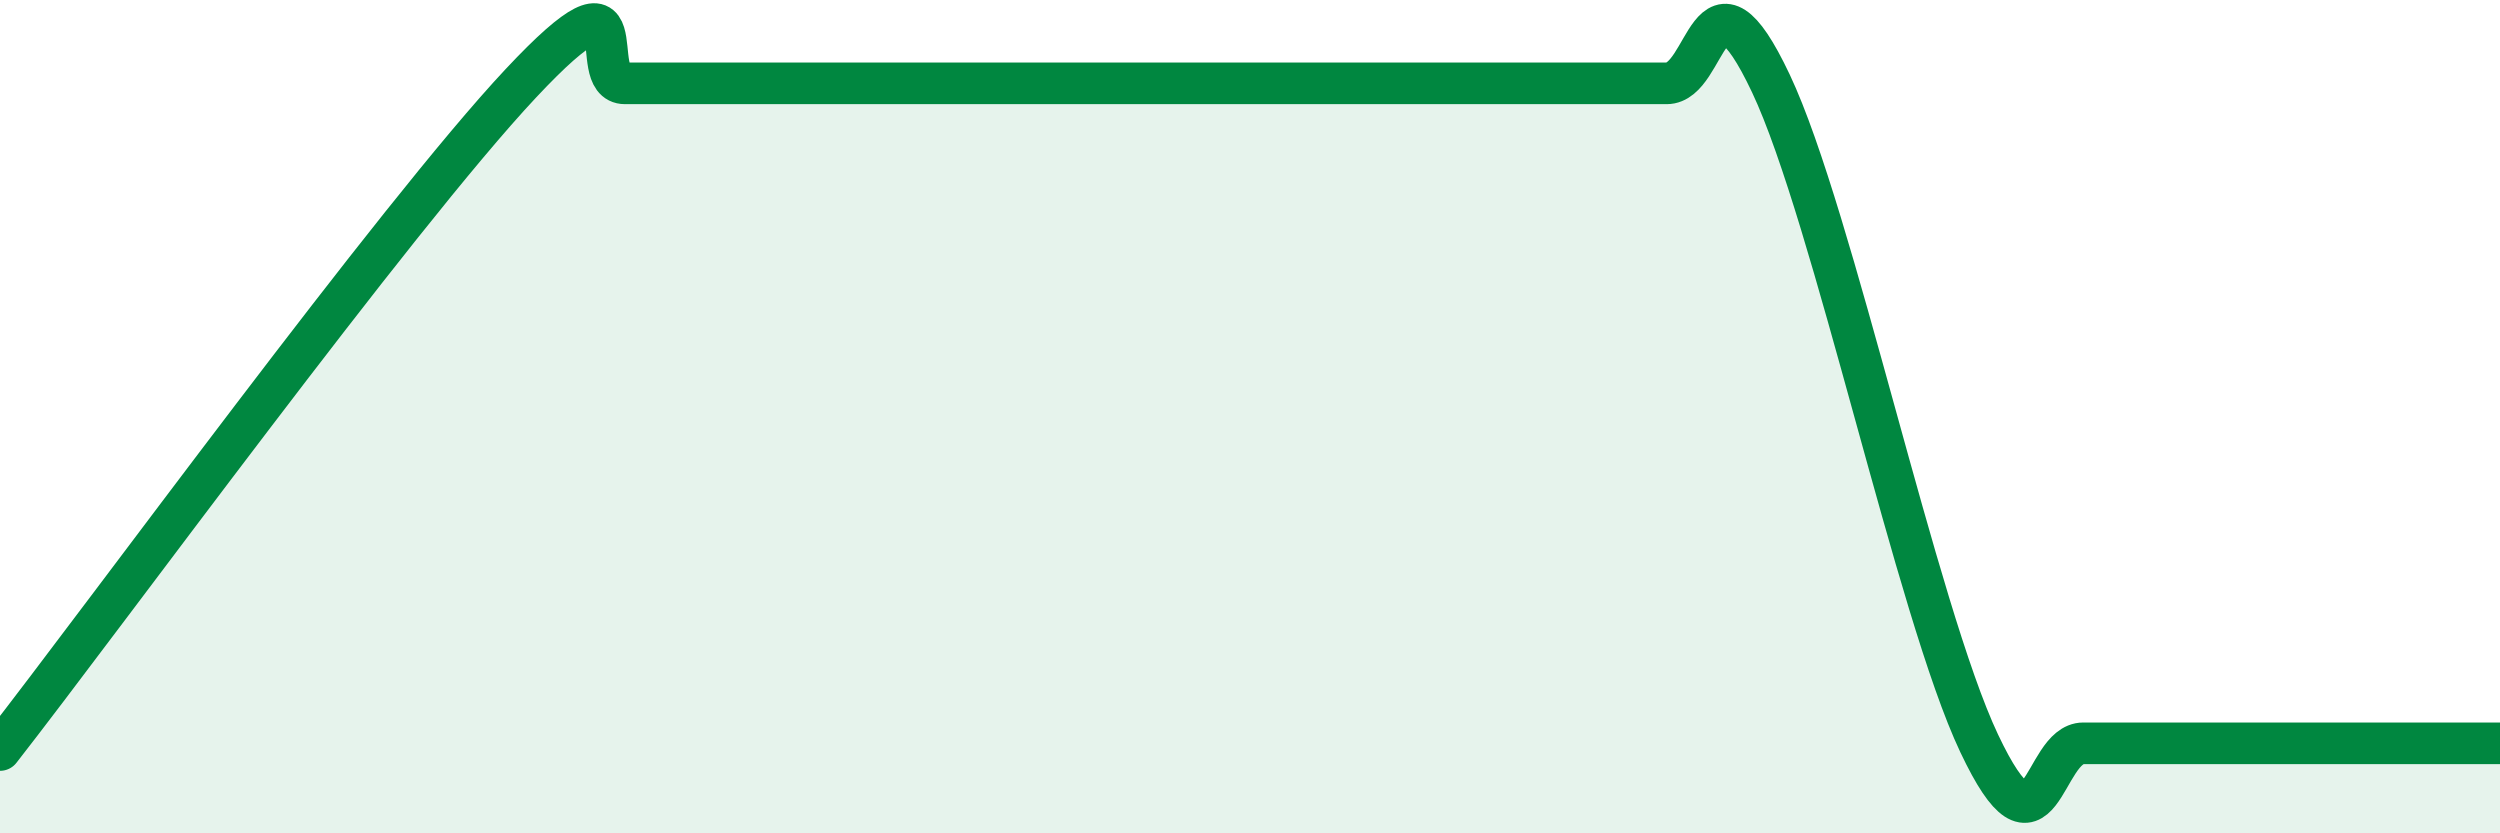
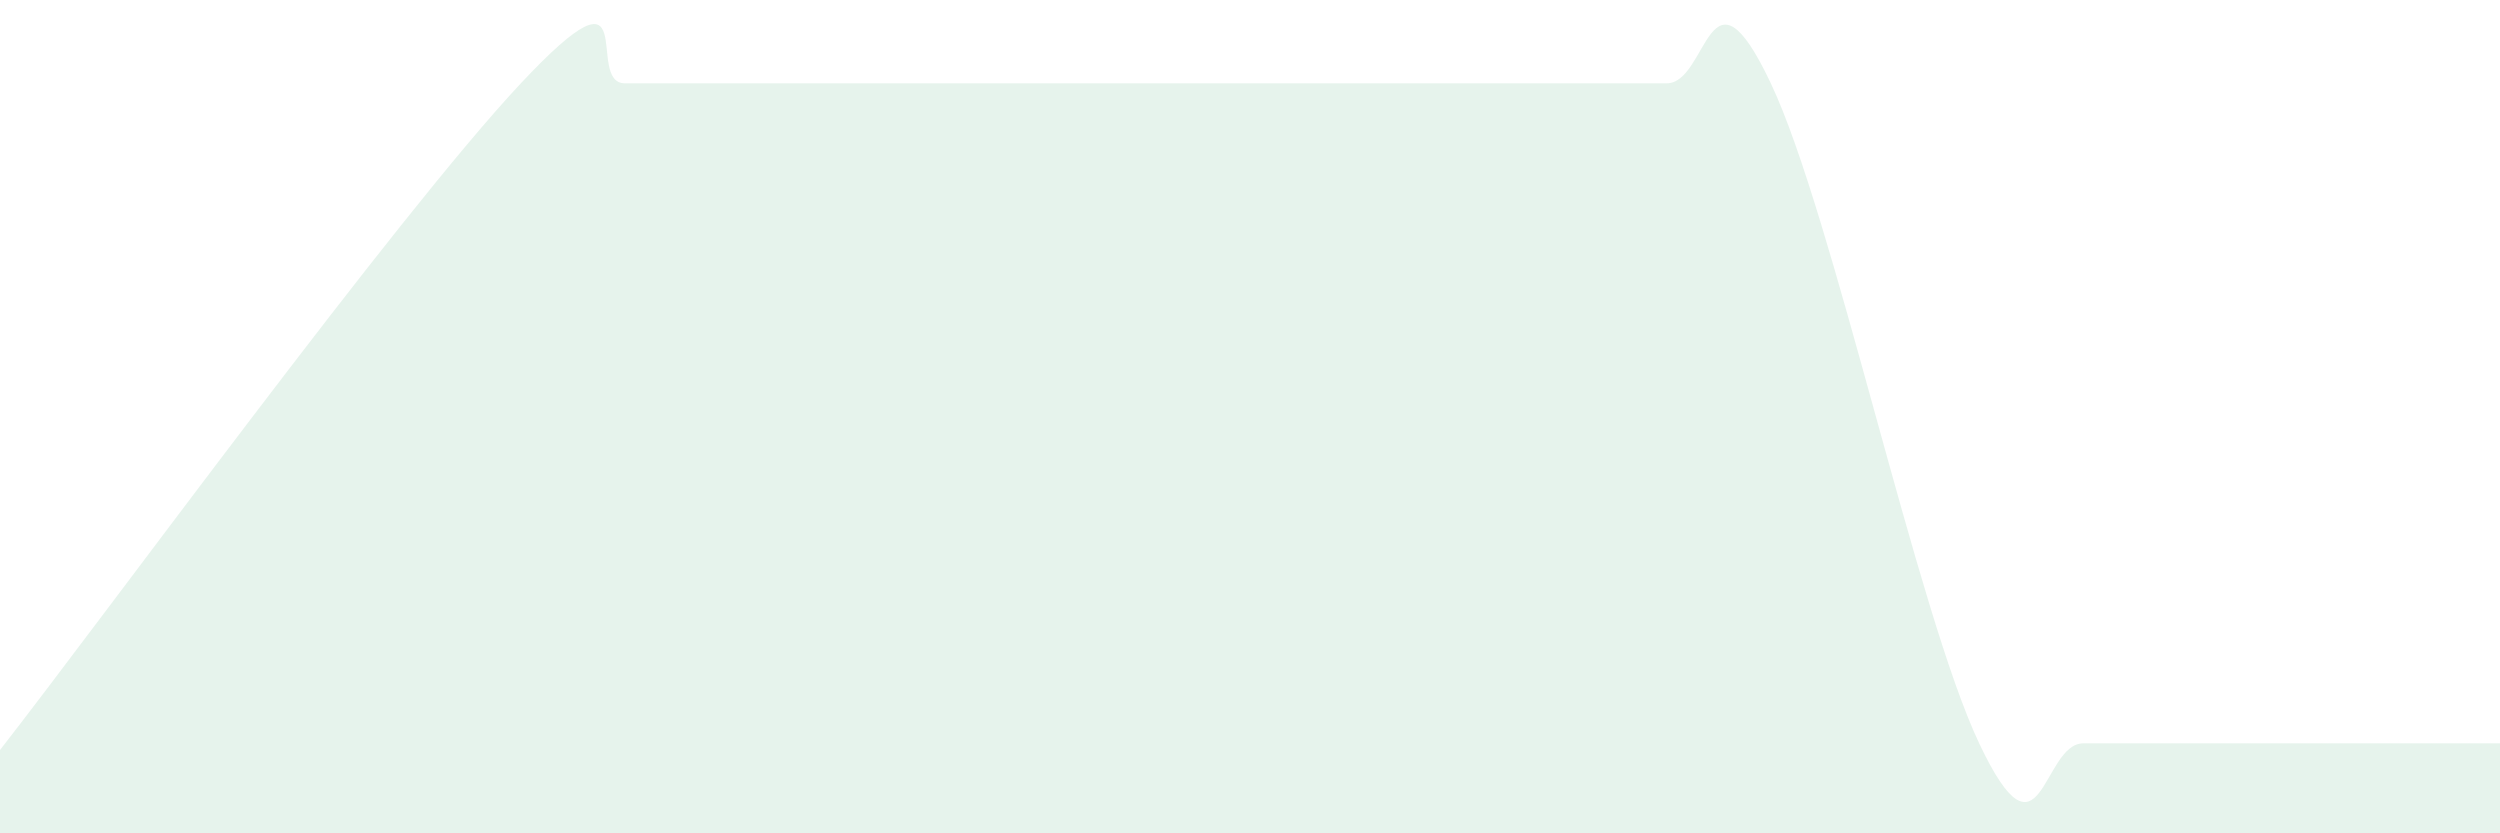
<svg xmlns="http://www.w3.org/2000/svg" width="60" height="20" viewBox="0 0 60 20">
  <path d="M 0,18 C 2.5,14.8 9.5,5.2 12.5,2 C 15.5,-1.2 14,2 15,2 C 16,2 16.5,2 17.5,2 C 18.5,2 19,2 20,2 C 21,2 21.5,2 22.5,2 C 23.5,2 24,2 25,2 C 26,2 26.5,2 27.5,2 C 28.5,2 29,2 30,2 C 31,2 31.5,2 32.5,2 C 33.5,2 34,2 35,2 C 36,2 36.5,2 37.5,2 C 38.5,2 39,2 40,2 C 41,2 41,-1.17 42.5,2 C 44,5.17 46,14.67 47.5,17.84 C 49,21.01 49,17.84 50,17.84 C 51,17.84 51.5,17.84 52.5,17.84 C 53.5,17.84 54,17.84 55,17.84 C 56,17.84 56.5,17.84 57.5,17.84 C 58.5,17.84 59.5,17.84 60,17.84L60 20L0 20Z" fill="#008740" opacity="0.1" stroke-linecap="round" stroke-linejoin="round" />
-   <path d="M 0,18 C 2.5,14.8 9.5,5.2 12.5,2 C 15.5,-1.2 14,2 15,2 C 16,2 16.5,2 17.5,2 C 18.5,2 19,2 20,2 C 21,2 21.5,2 22.5,2 C 23.5,2 24,2 25,2 C 26,2 26.5,2 27.5,2 C 28.5,2 29,2 30,2 C 31,2 31.5,2 32.5,2 C 33.5,2 34,2 35,2 C 36,2 36.5,2 37.5,2 C 38.5,2 39,2 40,2 C 41,2 41,-1.17 42.5,2 C 44,5.17 46,14.67 47.5,17.84 C 49,21.01 49,17.84 50,17.84 C 51,17.84 51.5,17.84 52.5,17.84 C 53.5,17.84 54,17.84 55,17.84 C 56,17.84 56.5,17.84 57.5,17.84 C 58.5,17.84 59.5,17.84 60,17.84" stroke="#008740" stroke-width="1" fill="none" stroke-linecap="round" stroke-linejoin="round" />
</svg>